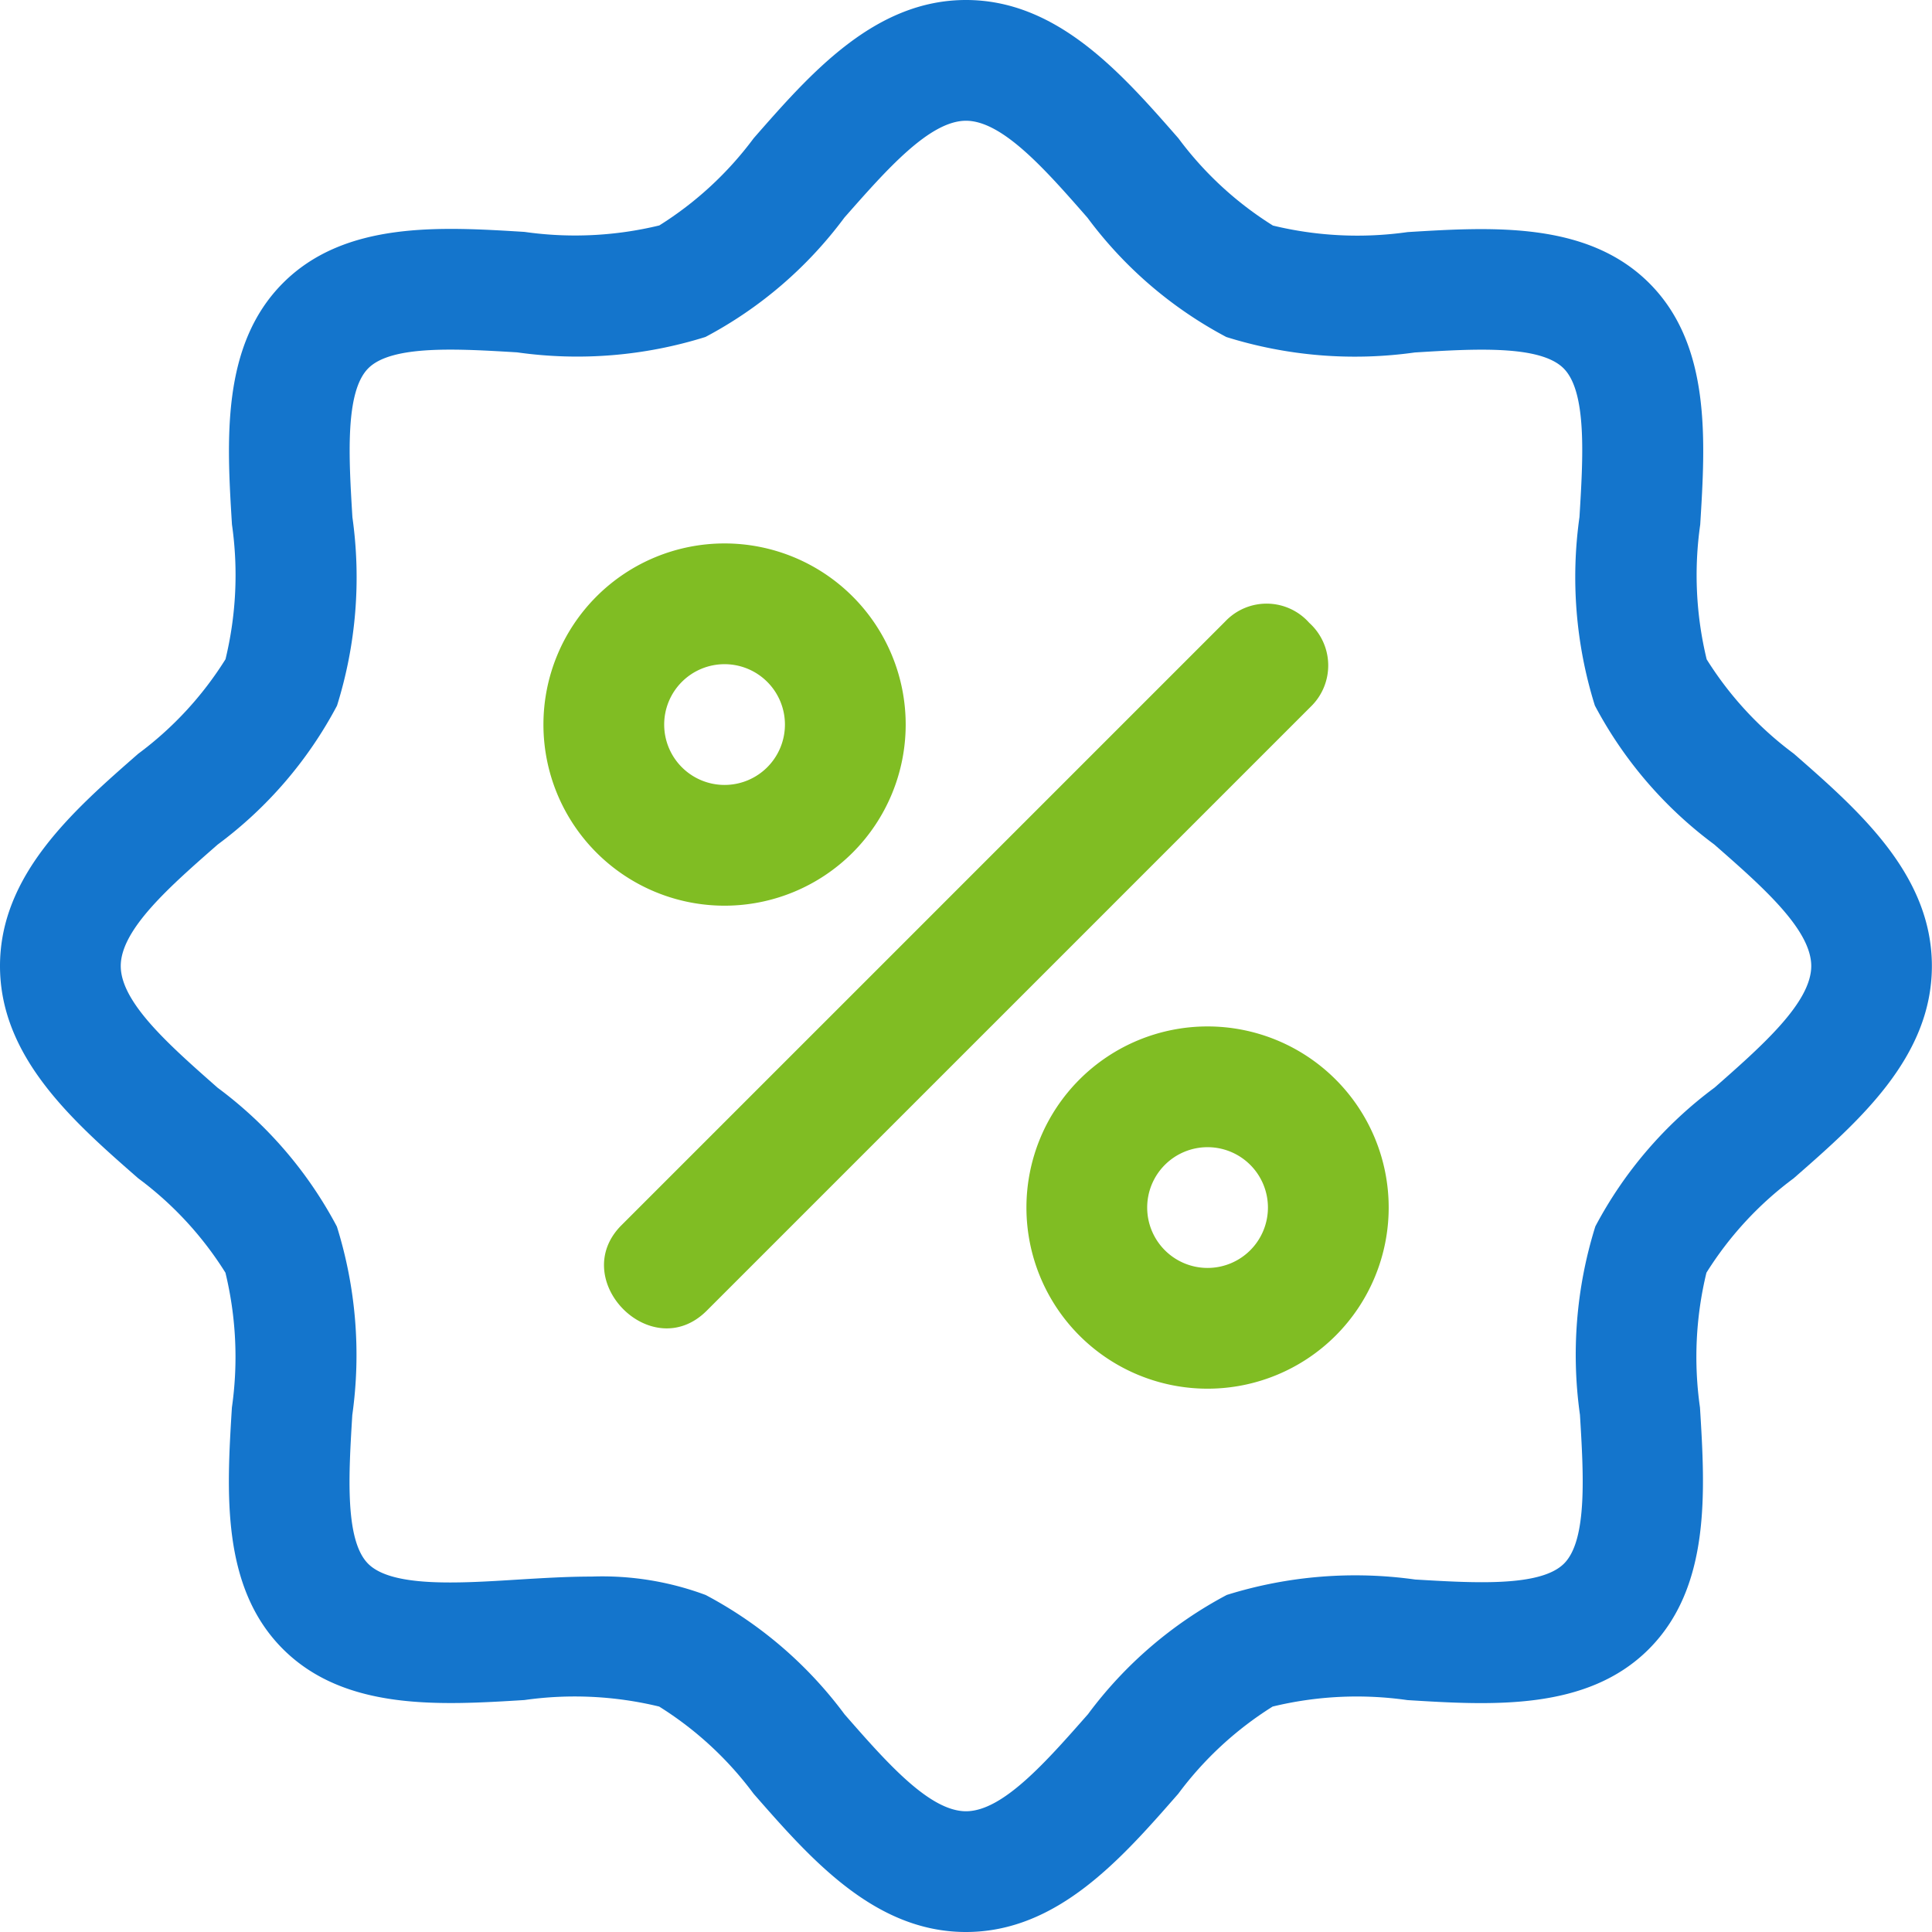
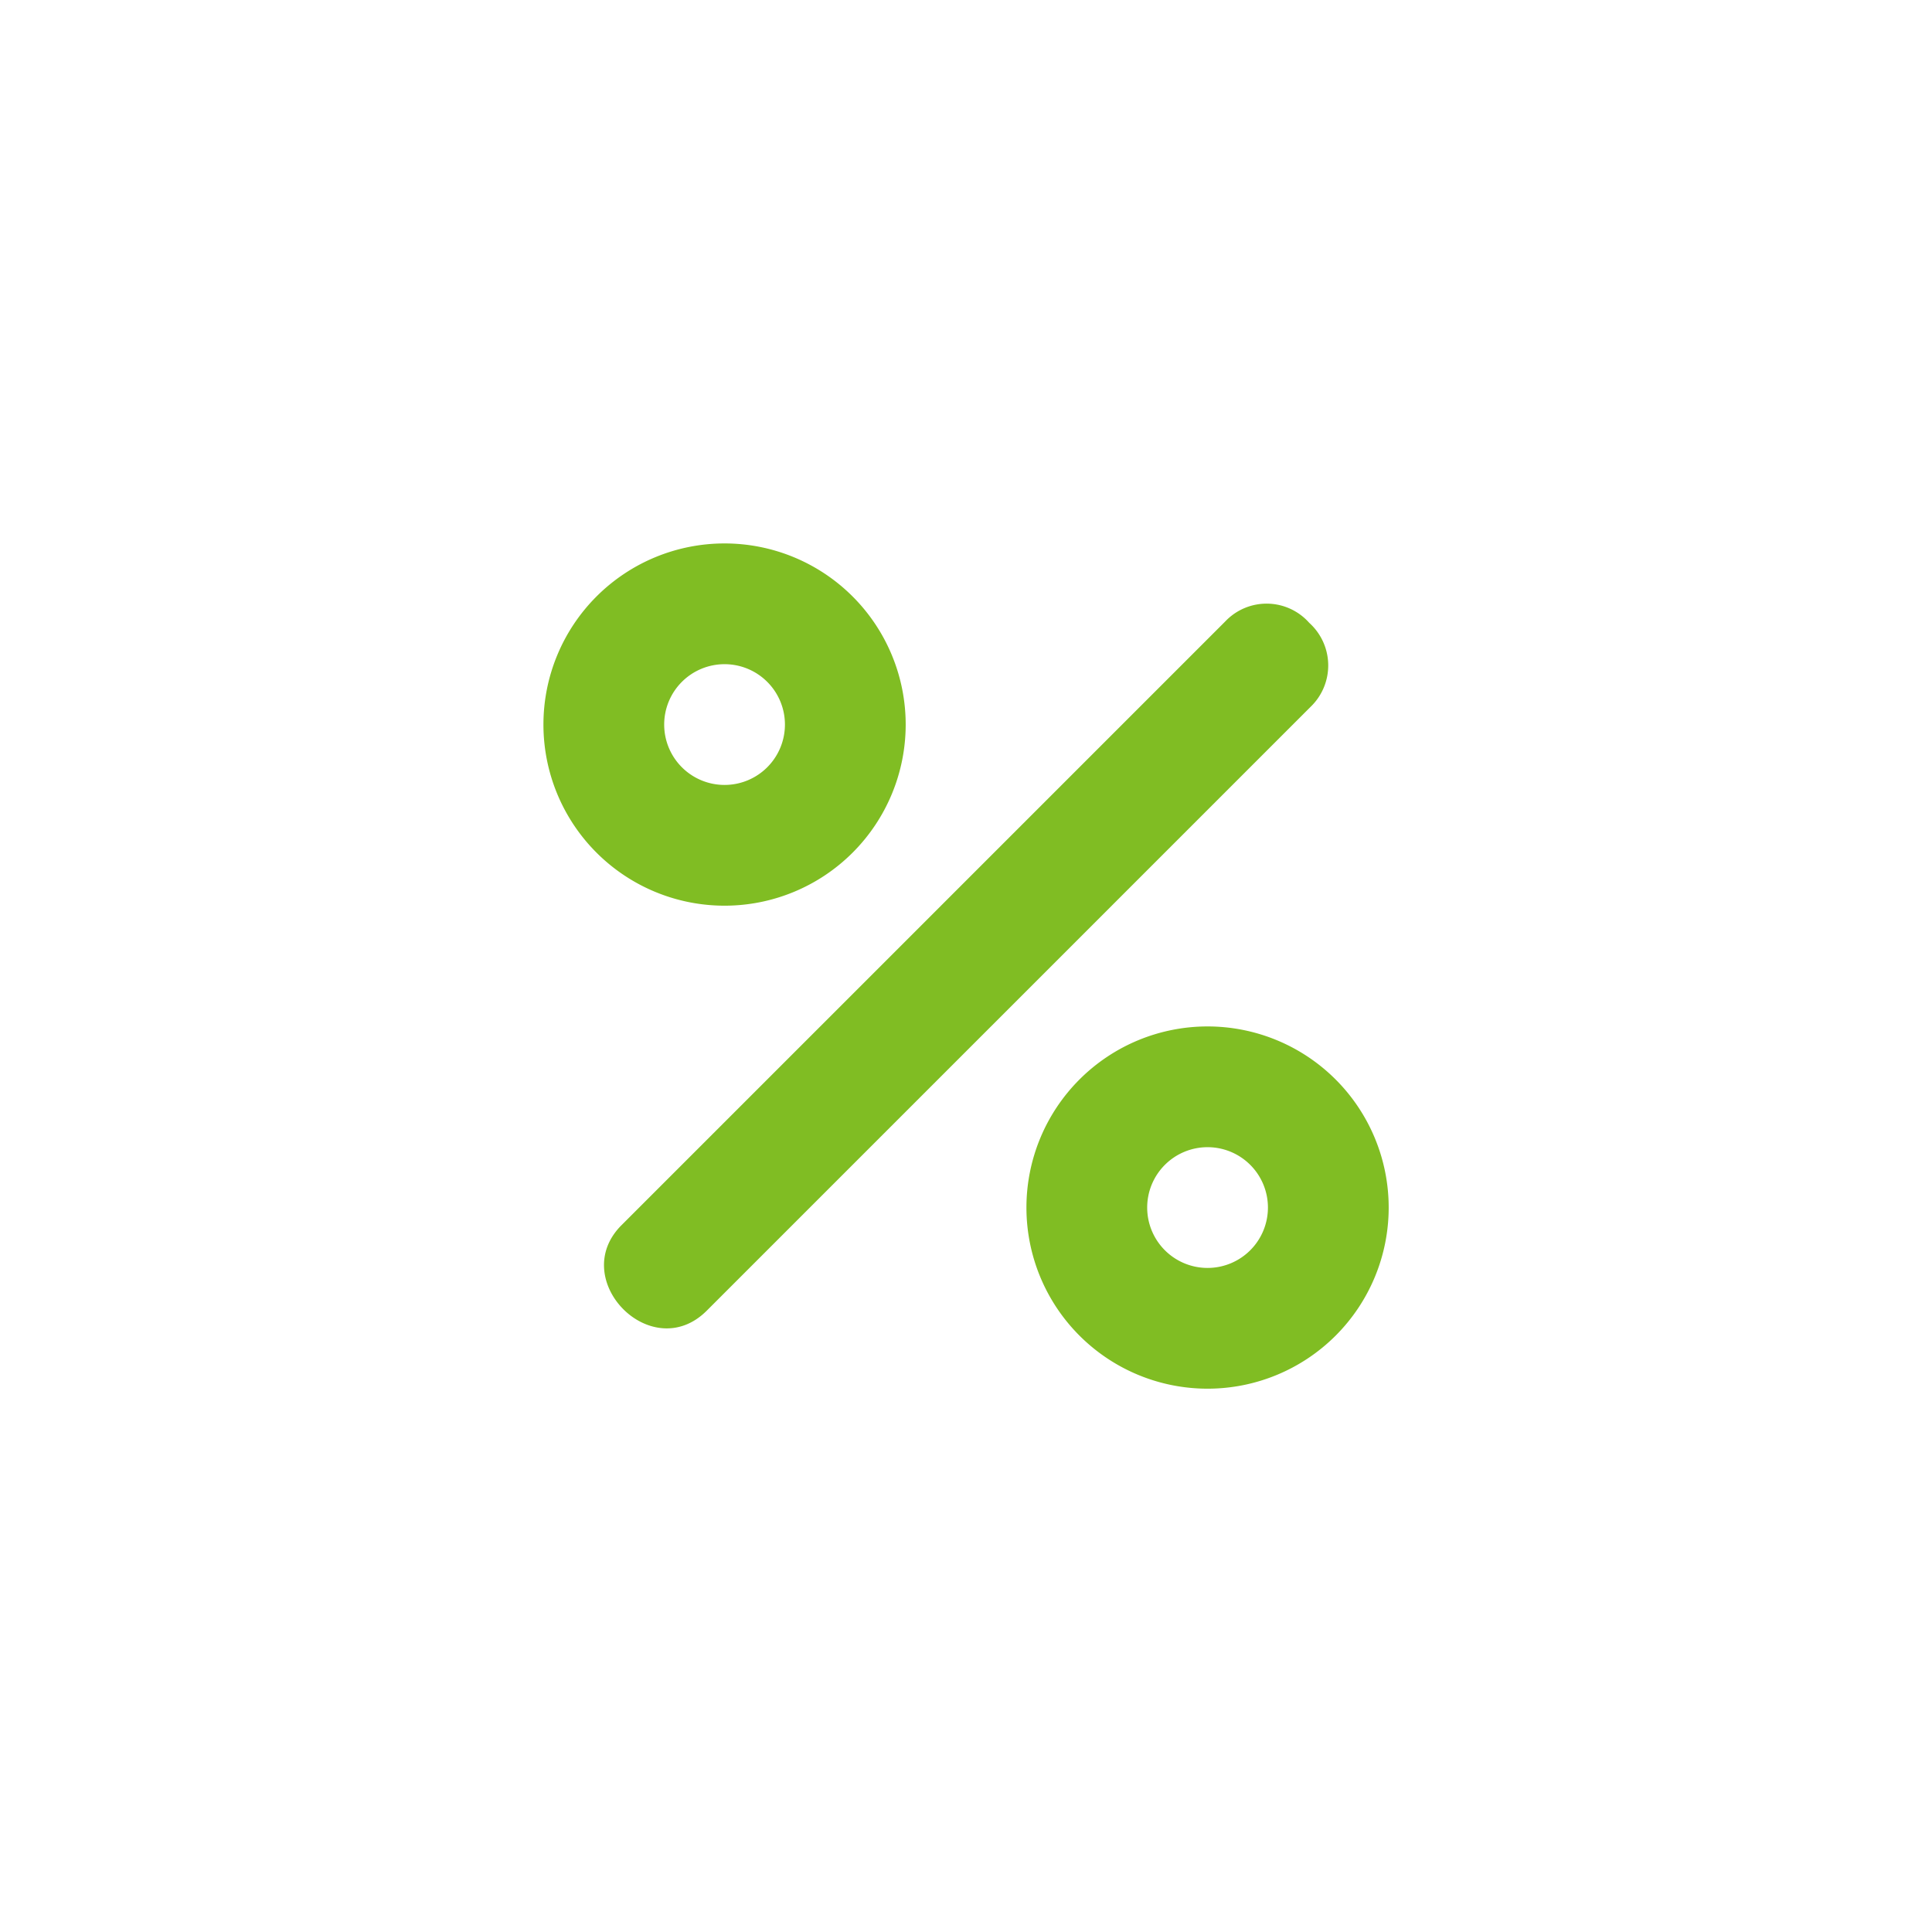
<svg xmlns="http://www.w3.org/2000/svg" width="32" height="32.002" viewBox="0 0 32 32.002">
-   <path d="M29.712,12.484a5.724,5.724,0,0,1-1.444-1.563,5.918,5.918,0,0,1-.107-2.232c.086-1.394.183-2.974-.845-4s-2.606-.93-4-.845a5.931,5.931,0,0,1-2.232-.108A5.727,5.727,0,0,1,19.518,2.29C18.579,1.217,17.515,0,16,0s-2.578,1.217-3.517,2.29a5.74,5.74,0,0,1-1.563,1.444,5.918,5.918,0,0,1-2.232.107c-1.393-.086-2.973-.182-4,.846s-.932,2.607-.846,4a5.918,5.918,0,0,1-.107,2.232A5.724,5.724,0,0,1,2.29,12.484C1.216,13.423,0,14.487,0,16s1.216,2.578,2.29,3.517a5.724,5.724,0,0,1,1.444,1.563,5.922,5.922,0,0,1,.107,2.233c-.086,1.393-.183,2.973.845,4s2.606.931,4,.845a5.931,5.931,0,0,1,2.232.108,5.727,5.727,0,0,1,1.564,1.444c.939,1.073,2,2.29,3.517,2.29s2.578-1.217,3.517-2.29a5.74,5.74,0,0,1,1.563-1.444,5.918,5.918,0,0,1,2.232-.107c1.393.086,2.974.183,4-.846s.932-2.607.846-4a5.922,5.922,0,0,1,.107-2.233,5.724,5.724,0,0,1,1.444-1.563c1.074-.939,2.29-2,2.29-3.517S30.786,13.423,29.712,12.484ZM28.4,18.013a6.845,6.845,0,0,0-1.976,2.3,7.123,7.123,0,0,0-.255,3.121c.059.972.127,2.074-.264,2.464s-1.492.321-2.464.264a7.135,7.135,0,0,0-3.121.255,6.856,6.856,0,0,0-2.3,1.976C17.322,29.186,16.607,30,16,30s-1.321-.816-2.012-1.606a6.855,6.855,0,0,0-2.3-1.976A4.909,4.909,0,0,0,9.8,26.113c-.41,0-.826.026-1.238.051-.973.061-2.073.128-2.464-.263s-.322-1.492-.263-2.463a7.127,7.127,0,0,0-.255-3.122,6.845,6.845,0,0,0-1.976-2.3C2.816,17.321,2,16.607,2,16s.816-1.32,1.606-2.012a6.845,6.845,0,0,0,1.976-2.3,7.123,7.123,0,0,0,.255-3.121C5.778,7.593,5.71,6.491,6.1,6.1s1.492-.322,2.464-.264a7.1,7.1,0,0,0,3.121-.255,6.855,6.855,0,0,0,2.3-1.976C14.68,2.816,15.395,2,16,2s1.321.816,2.012,1.606a6.855,6.855,0,0,0,2.3,1.976,7.125,7.125,0,0,0,3.122.256c.974-.06,2.073-.128,2.464.263s.322,1.492.263,2.463a7.127,7.127,0,0,0,.255,3.122,6.846,6.846,0,0,0,1.976,2.3C29.186,14.681,30,15.395,30,16S29.186,17.321,28.4,18.013Z" fill="#1475cc" />
  <path d="M15,12a3,3,0,1,0-3,3A3,3,0,0,0,15,12Zm-4,0a1,1,0,1,1,1,1A1,1,0,0,1,11,12Zm9,5a3,3,0,1,0,3,3A3,3,0,0,0,20,17Zm0,4a1,1,0,1,1,1-1A1,1,0,0,1,20,21Zm1.684-10.685a.943.943,0,0,0-1.391-.023l-10,10c-.9.9.5,2.331,1.414,1.414l10-10a.95.95,0,0,0-.023-1.391Z" transform="translate(0.001 0.001)" fill="#80bd23" />
</svg>